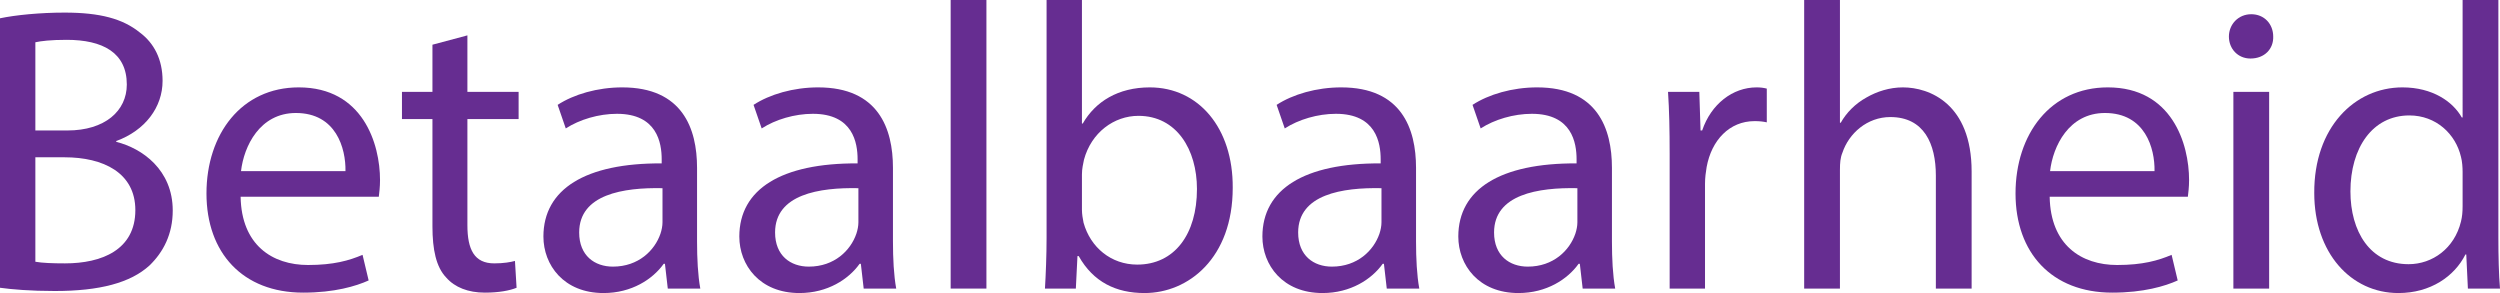
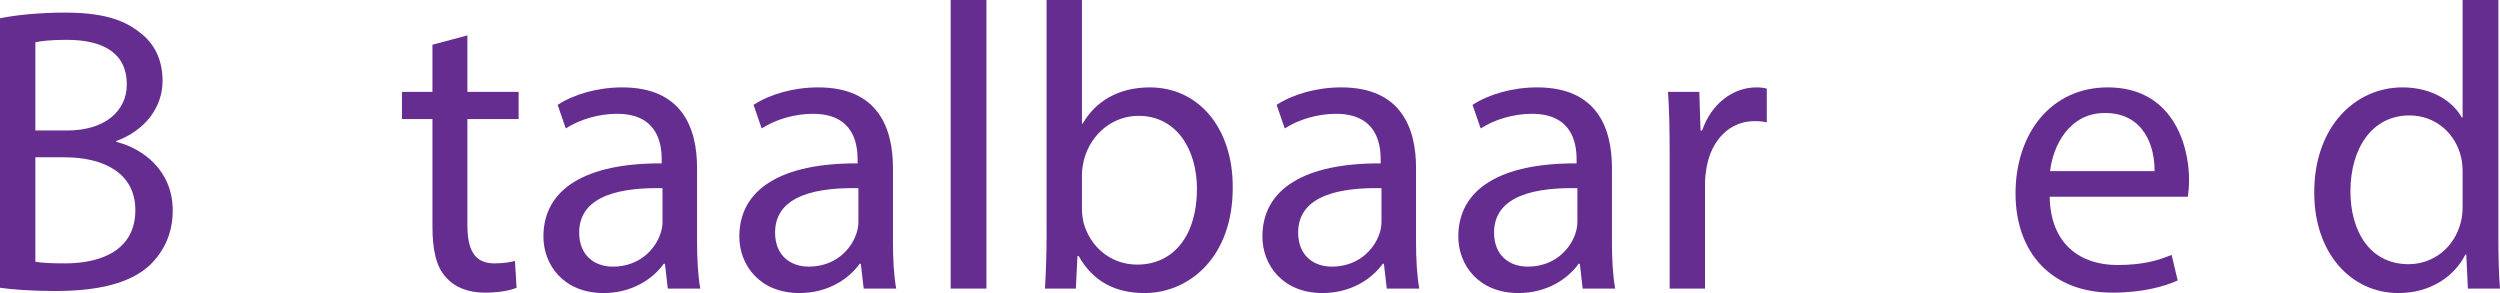
<svg xmlns="http://www.w3.org/2000/svg" viewBox="0 0 3075.45 360.5" data-name="Layer 2" id="Layer_2">
  <defs>
    <style>
      .cls-1 {
        fill: #662d91;
      }
    </style>
  </defs>
  <g data-name="Layer 1" id="Layer_1-2">
    <g>
      <path d="M0,22.5c19-4,49-7,79.5-7,43.5,0,71.5,7.5,92.5,24.5,17.5,13,28,33,28,59.5,0,32.5-21.5,61-57,74v1c32,8,69.5,34.5,69.5,84.5,0,29-11.5,51-28.5,67.5-23.5,21.5-61.5,31.5-116.5,31.5-30,0-53-2-67.5-4V22.5ZM43.5,160.5h39.5c46,0,73-24,73-56.5,0-39.5-30-55-74-55-20,0-31.5,1.5-38.5,3v108.5ZM43.5,322c8.5,1.5,21,2,36.5,2,45,0,86.5-16.5,86.5-65.5,0-46-39.5-65-87-65h-36v128.5Z" class="cls-1" />
-       <path d="M296,242c1,59.5,39,84,83,84,31.5,0,50.5-5.5,67-12.5l7.5,31.5c-15.5,7-42,15-80.5,15-74.5,0-119-49-119-122s43-130.5,113.5-130.5c79,0,100,69.5,100,114,0,9-1,16-1.5,20.5h-170ZM425,210.5c.5-28-11.5-71.5-61-71.5-44.5,0-64,41-67.5,71.5h128.5Z" class="cls-1" />
      <path d="M574.99,43.5v69.5h63v33.5h-63v130.5c0,30,8.5,47,33,47,11.5,0,20-1.5,25.5-3l2,33c-8.5,3.5-22,6-39,6-20.5,0-37-6.5-47.5-18.5-12.5-13-17-34.5-17-63v-132h-37.5v-33.5h37.5v-58l43-11.5Z" class="cls-1" />
      <path d="M821.49,355l-3.5-30.5h-1.5c-13.5,19-39.5,36-74,36-49,0-74-34.5-74-69.5,0-58.5,52-90.5,145.5-90v-5c0-20-5.5-56-55-56-22.5,0-46,7-63,18l-10-29c20-13,49-21.5,79.5-21.5,74,0,92,50.5,92,99v90.5c0,21,1,41.5,4,58h-40ZM814.99,231.5c-48-1-102.5,7.5-102.5,54.5,0,28.5,19,42,41.5,42,31.5,0,51.5-20,58.5-40.5,1.5-4.5,2.5-9.5,2.5-14v-42Z" class="cls-1" />
      <path d="M1062.49,355l-3.5-30.5h-1.5c-13.5,19-39.5,36-74,36-49,0-74-34.5-74-69.5,0-58.5,52-90.5,145.5-90v-5c0-20-5.5-56-55-56-22.5,0-46,7-63,18l-10-29c20-13,49-21.5,79.5-21.5,74,0,92,50.5,92,99v90.5c0,21,1,41.5,4,58h-40ZM1055.99,231.5c-48-1-102.5,7.5-102.5,54.5,0,28.5,19,42,41.5,42,31.5,0,51.5-20,58.5-40.5,1.5-4.5,2.5-9.5,2.5-14v-42Z" class="cls-1" />
      <path d="M1169.48,0h44v355h-44V0Z" class="cls-1" />
      <path d="M1285.48,355c1-16.5,2-41,2-62.5V0h43.5v152h1c15.5-27,43.5-44.5,82.5-44.5,60,0,102.5,50,102,123.5,0,86.5-54.5,129.5-108.5,129.5-35,0-63-13.5-81-45.5h-1.5l-2,40h-38ZM1330.98,258c0,5.5,1,11,2,16,8.5,30.5,34,51.5,66,51.5,46,0,73.5-37.5,73.5-93,0-48.5-25-90-72-90-30,0-58,20.5-67,54-1,5-2.5,11-2.5,18v43.5Z" class="cls-1" />
      <path d="M1705.97,355l-3.5-30.5h-1.5c-13.5,19-39.5,36-74,36-49,0-74-34.5-74-69.5,0-58.5,52-90.5,145.5-90v-5c0-20-5.5-56-55-56-22.5,0-46,7-63,18l-10-29c20-13,49-21.5,79.5-21.5,74,0,92,50.5,92,99v90.5c0,21,1,41.5,4,58h-40ZM1699.47,231.5c-48-1-102.5,7.5-102.5,54.5,0,28.5,19,42,41.5,42,31.5,0,51.5-20,58.5-40.5,1.5-4.5,2.5-9.5,2.5-14v-42Z" class="cls-1" />
      <path d="M1946.97,355l-3.5-30.5h-1.5c-13.5,19-39.5,36-74,36-49,0-74-34.5-74-69.5,0-58.5,52-90.5,145.5-90v-5c0-20-5.5-56-55-56-22.5,0-46,7-63,18l-10-29c20-13,49-21.5,79.5-21.5,74,0,92,50.5,92,99v90.5c0,21,1,41.5,4,58h-40ZM1940.47,231.5c-48-1-102.5,7.5-102.5,54.5,0,28.5,19,42,41.5,42,31.5,0,51.5-20,58.5-40.5,1.5-4.5,2.5-9.5,2.5-14v-42Z" class="cls-1" />
      <path d="M2053.97,188.5c0-28.5-.5-53-2-75.5h38.5l1.5,47.5h2c11-32.5,37.5-53,67-53,5,0,8.5.5,12.5,1.5v41.5c-4.5-1-9-1.5-15-1.5-31,0-53,23.5-59,56.5-1,6-2,13-2,20.5v129h-43.5v-166.5Z" class="cls-1" />
-       <path d="M2219.46,0h44v151h1c7-12.5,18-23.5,31.5-31,13-7.5,28.5-12.5,45-12.5,32.5,0,84.5,20,84.5,103.5v144h-44v-139c0-39-14.5-72-56-72-28.5,0-51,20-59,44-2.5,6-3,12.5-3,21v146h-44V0Z" class="cls-1" />
      <path d="M2521.46,242c1,59.5,39,84,83,84,31.5,0,50.5-5.5,67-12.5l7.5,31.5c-15.5,7-42,15-80.5,15-74.5,0-119-49-119-122s43-130.5,113.5-130.5c79,0,100,69.5,100,114,0,9-1,16-1.5,20.5h-170ZM2650.46,210.5c.5-28-11.5-71.5-61-71.5-44.5,0-64,41-67.5,71.5h128.5Z" class="cls-1" />
-       <path d="M2796.46,45c.5,15-10.5,27-28,27-15.5,0-26.5-12-26.5-27s11.5-27.5,27.5-27.5,27,12,27,27.5ZM2747.46,355V113h44v242h-44Z" class="cls-1" />
      <path d="M3073.45,0v292.5c0,21.5.5,46,2,62.5h-39.5l-2-42h-1c-13.5,27-43,47.5-82.5,47.5-58.5,0-103.5-49.5-103.5-123-.5-80.5,49.5-130,108.5-130,37,0,62,17.5,73,37h1V0h44ZM3029.45,211.5c0-5.5-.5-13-2-18.5-6.5-28-30.5-51-63.5-51-45.5,0-72.5,40-72.5,93.5,0,49,24,89.5,71.5,89.5,29.5,0,56.5-19.5,64.5-52.5,1.5-6,2-12,2-19v-42Z" class="cls-1" />
    </g>
  </g>
</svg>